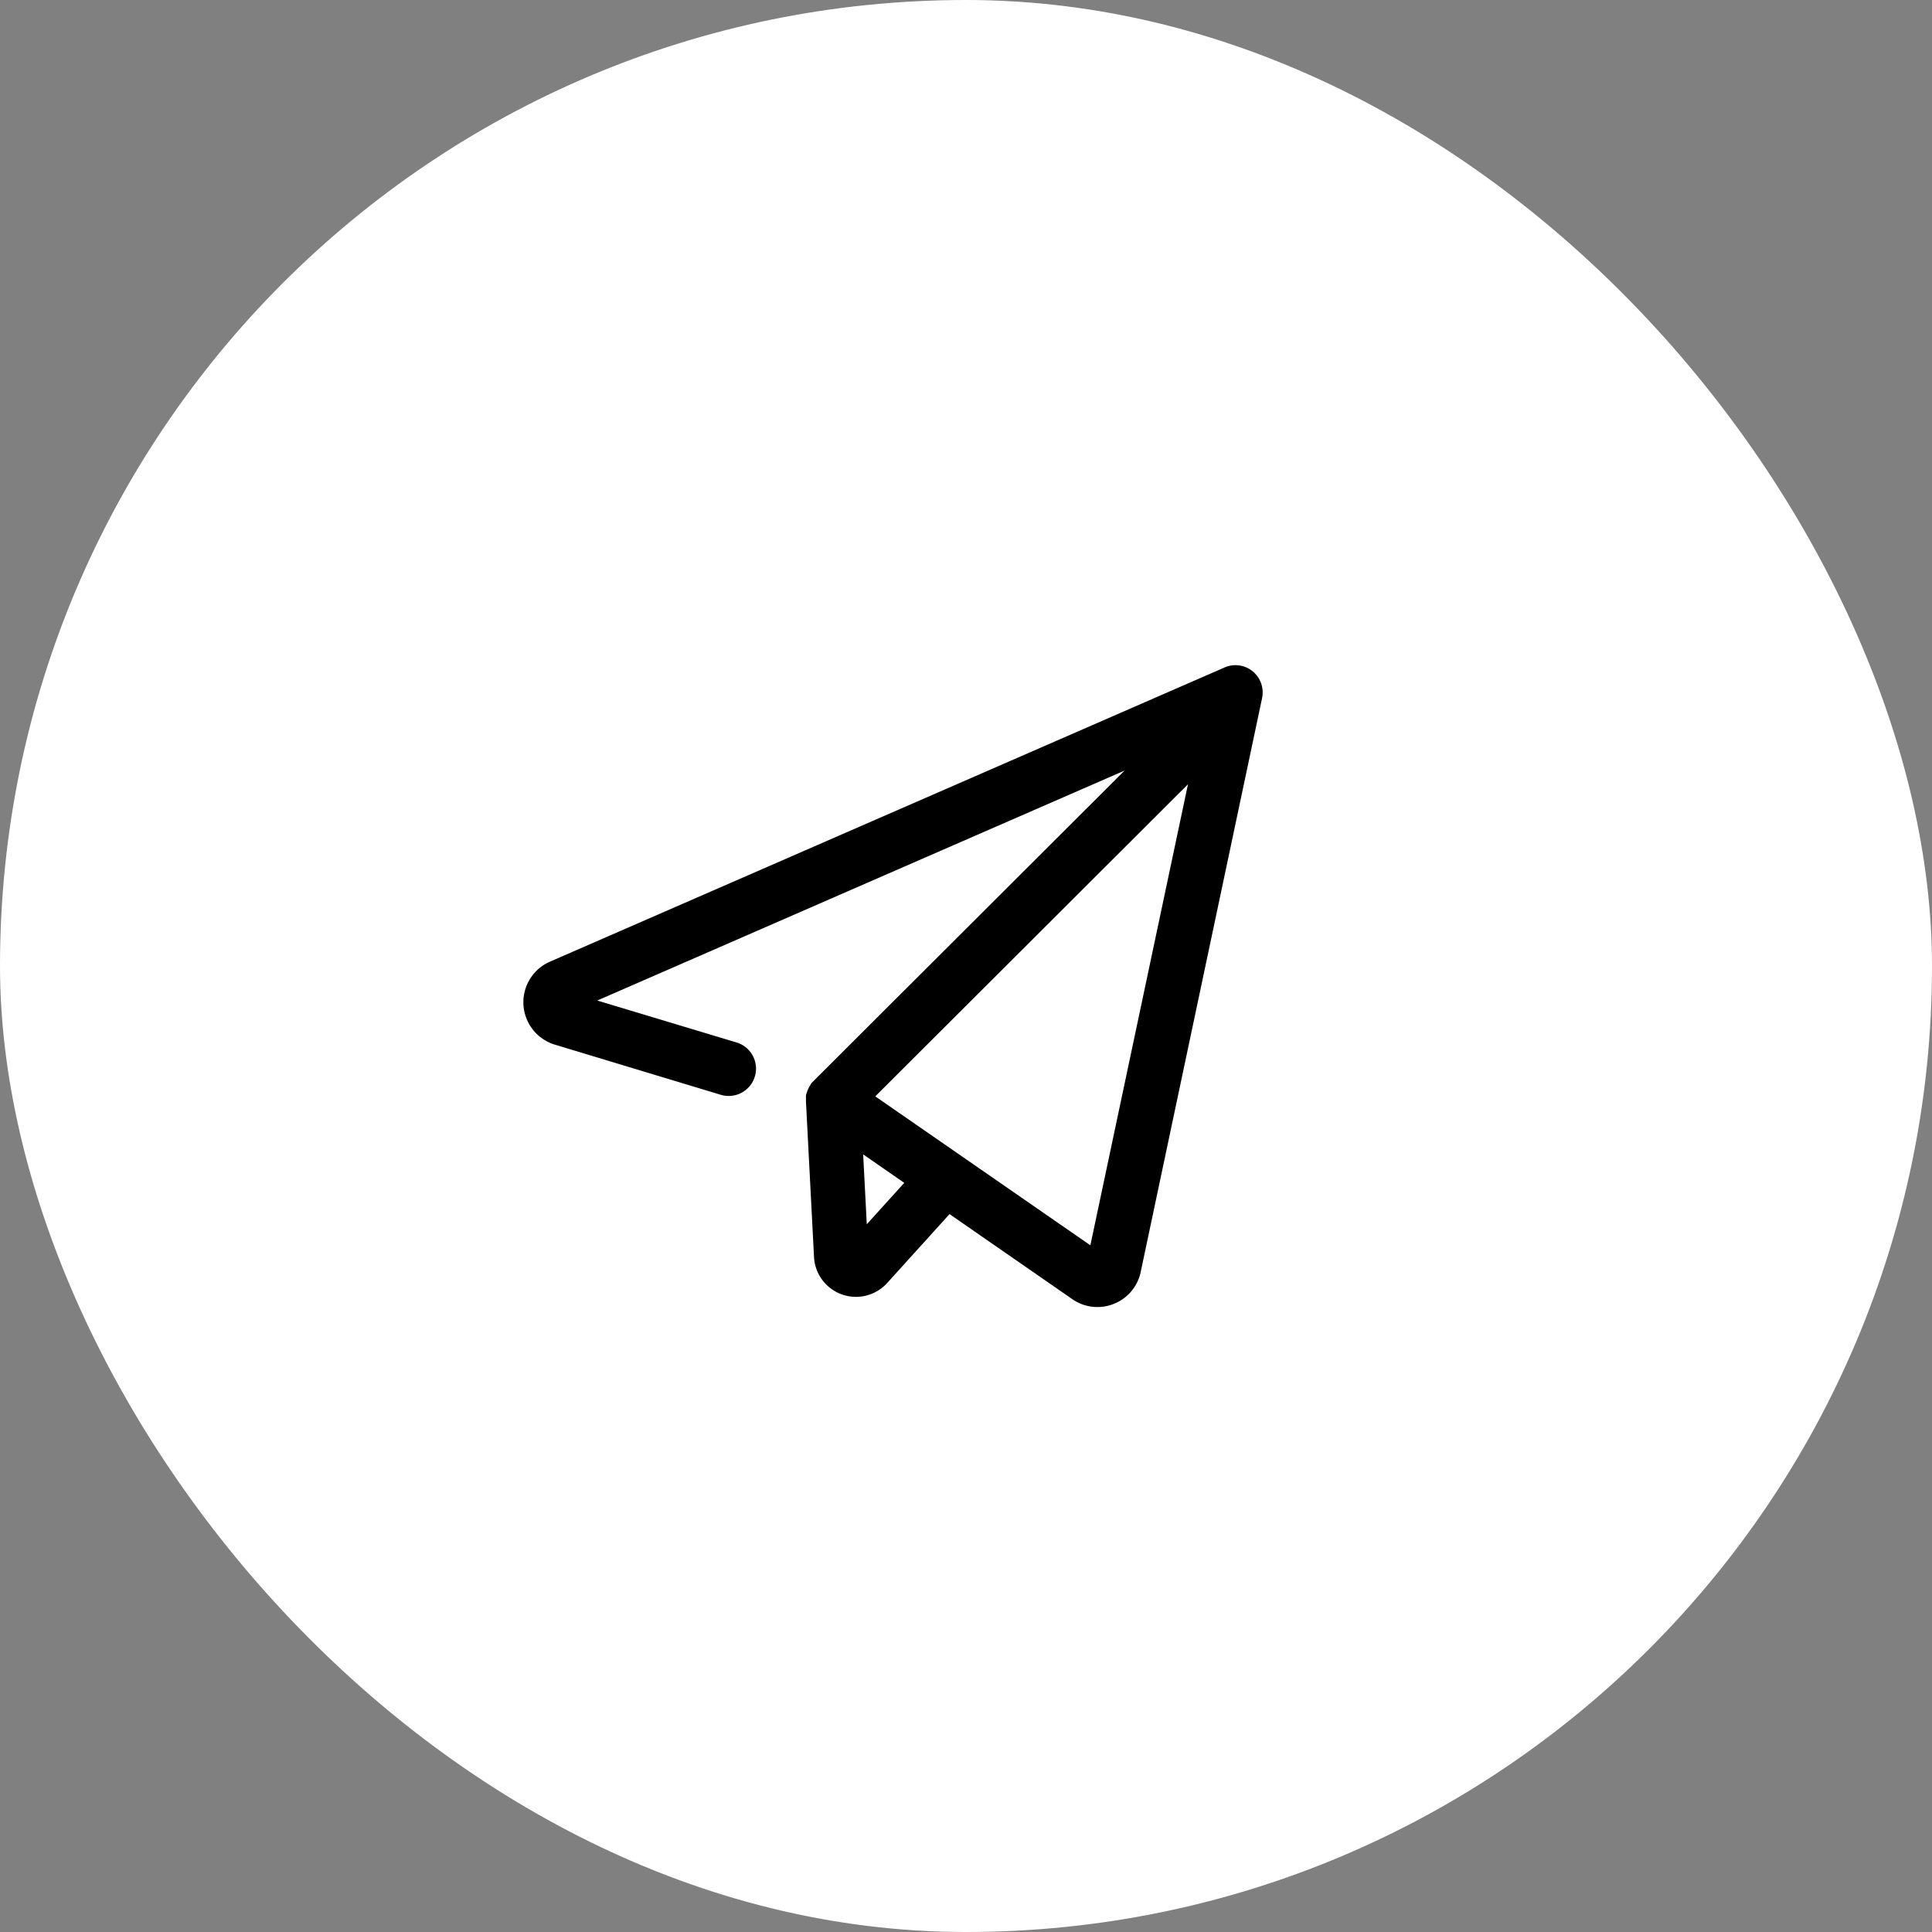
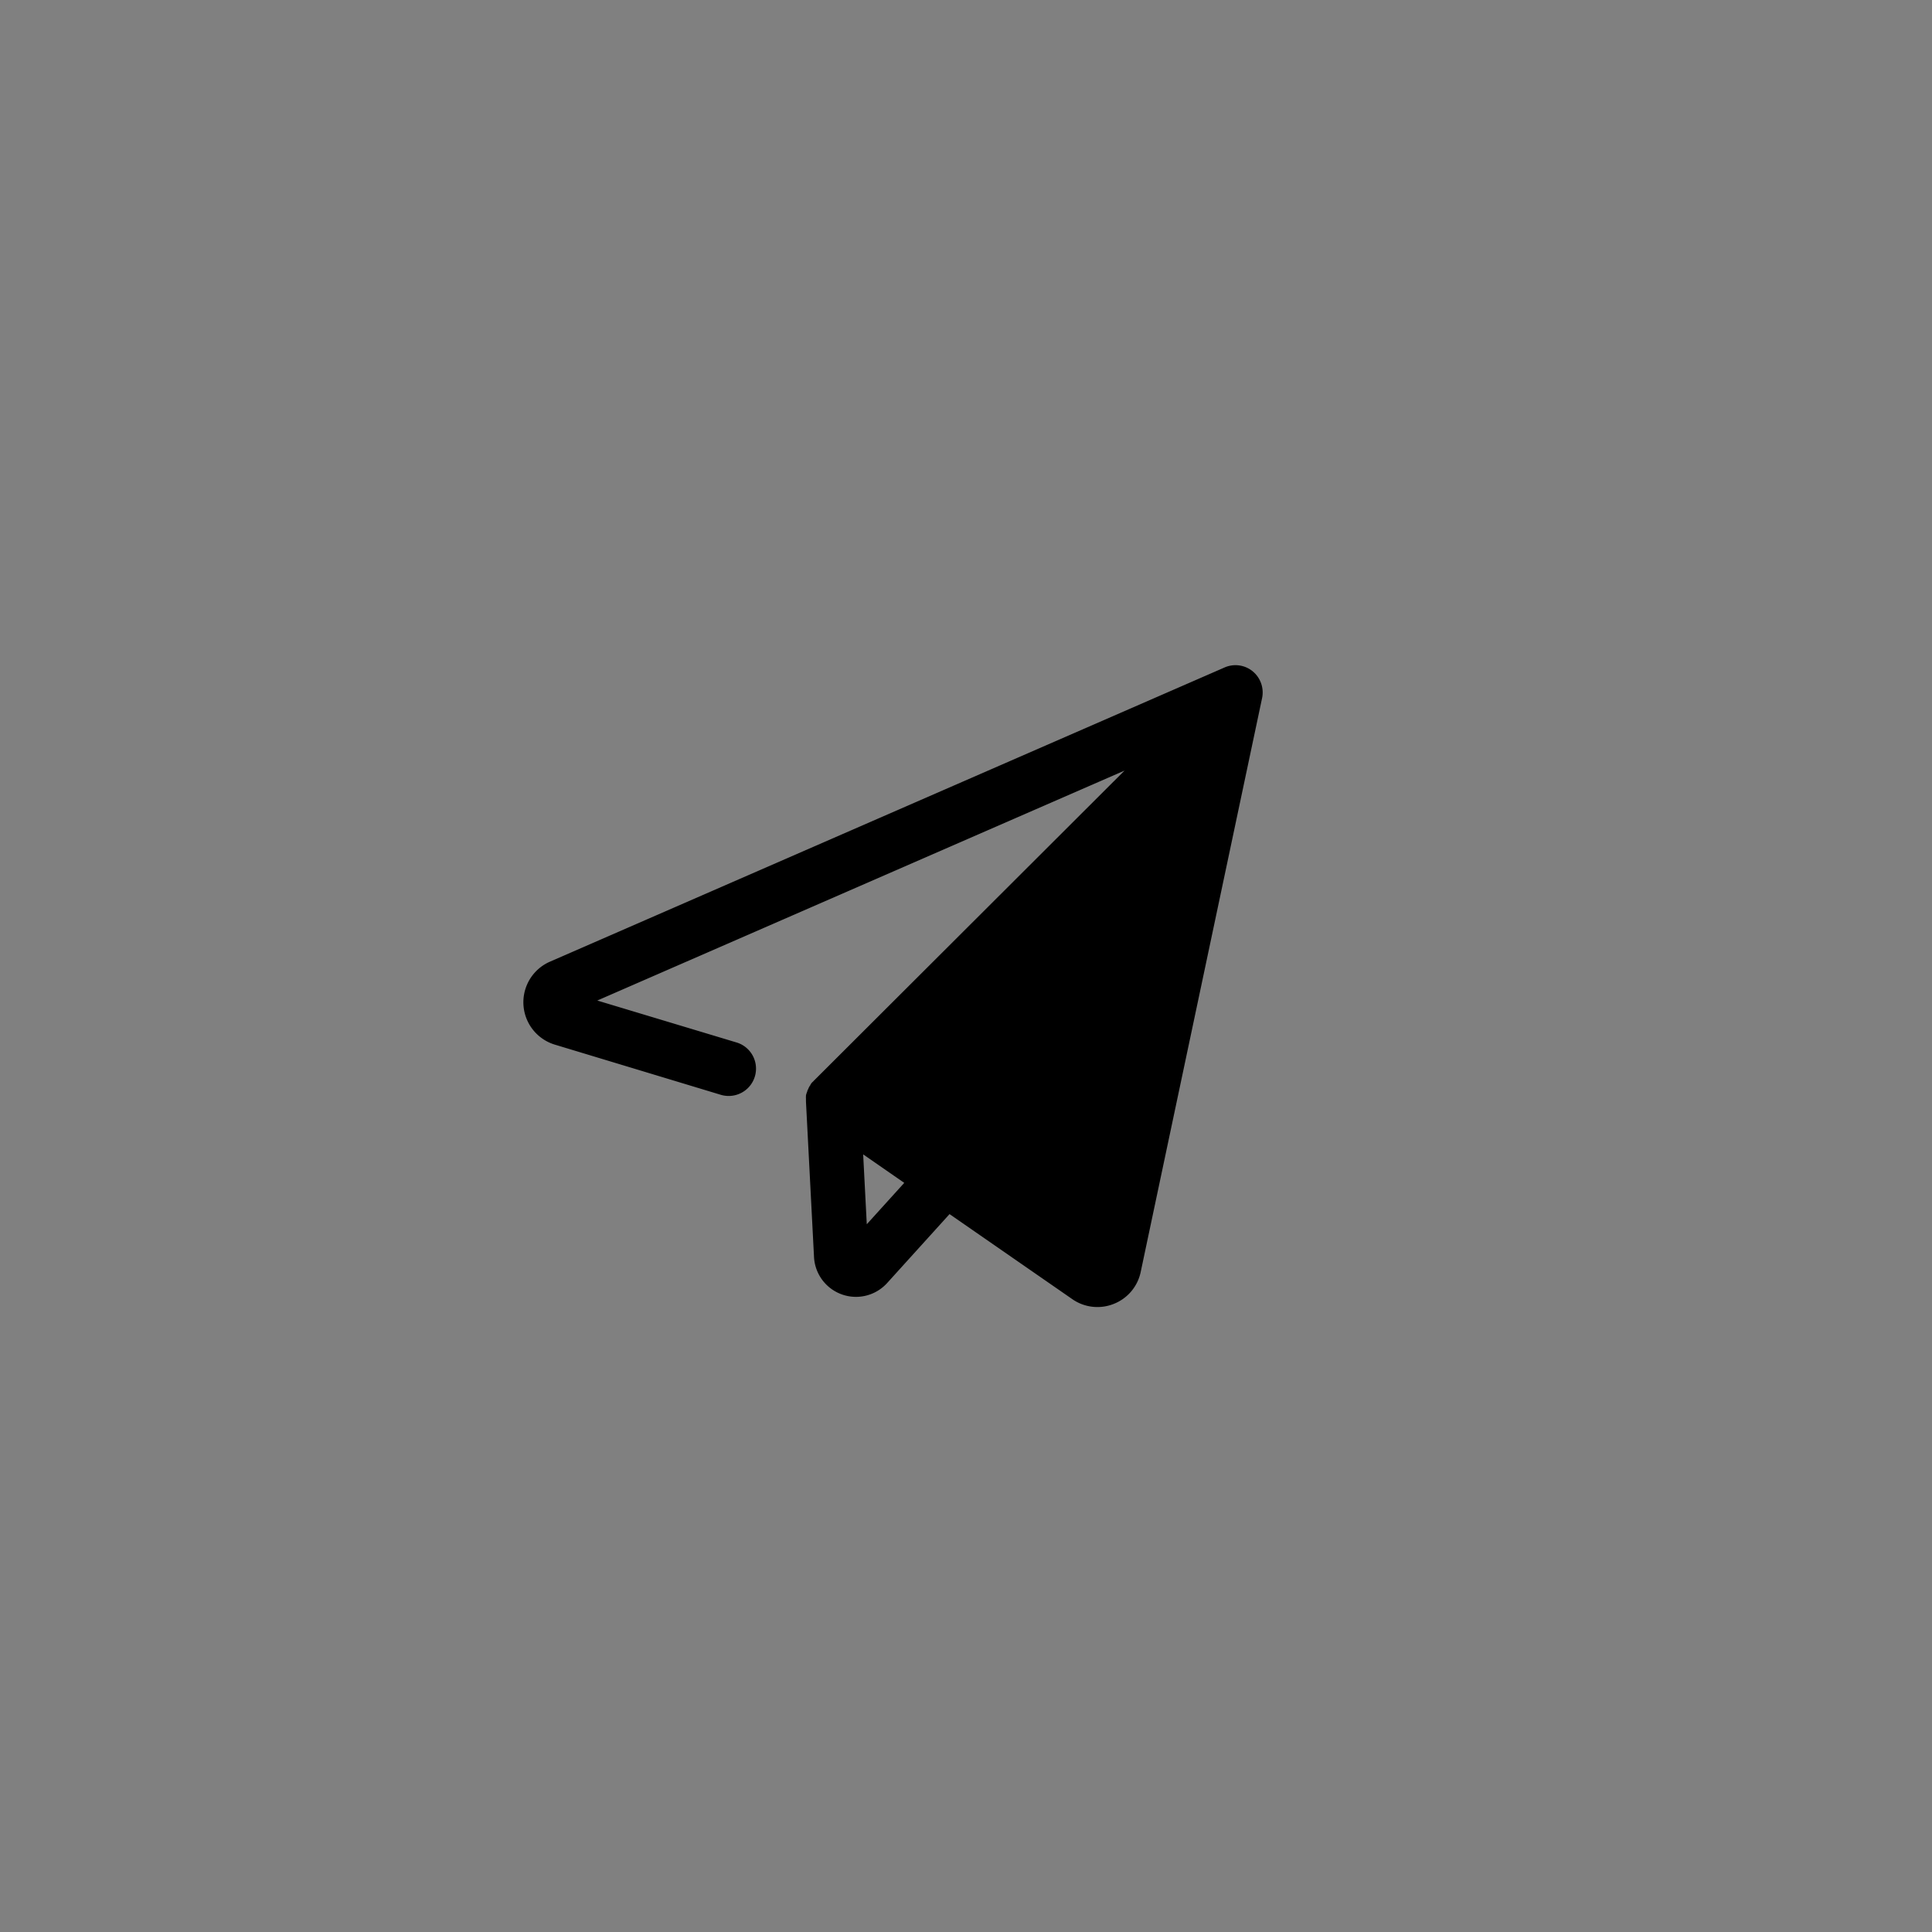
<svg xmlns="http://www.w3.org/2000/svg" width="48" height="48" viewBox="0 0 48 48">
  <rect x="0" y="0" width="48" height="48" fill="#808080" stroke="none" />
  <g id="Group_3" data-name="Group 3" transform="translate(-1763 56)">
-     <rect id="Rectangle_3" data-name="Rectangle 3" width="48" height="48" rx="24" transform="translate(1763 -56)" fill="#fff" />
    <g id="Group_1" data-name="Group 1" transform="translate(1775.996 -39.473)">
-       <path id="Path_8" data-name="Path 8" d="M18.126,32.408a.675.675,0,0,0-.7-.094L.657,39.627A1.1,1.1,0,0,0,.777,41.68l4.135,1.25a.677.677,0,0,0,.392-1.3L1.843,40.588l13.1-5.713L7.217,42.587s-.008.011-.015.015l-.03.03a.114.114,0,0,0-.019.026c0,.008-.011.015-.015.023a.012.012,0,0,0,0,.008c-.008.008-.011.019-.019.026s-.011.023-.019.034-.008.019-.011.026-.011.026-.019.038a.054.054,0,0,0-.008.023c0,.015-.011.026-.015.041s0,.015-.008.023l-.011.045c0,.008,0,.015,0,.023a.183.183,0,0,0,0,.045V43.1l.2,3.86a1.044,1.044,0,0,0,1.819.644l1.548-1.71,3.05,2.113a1.092,1.092,0,0,0,1.032.117,1.091,1.091,0,0,0,.667-.791L18.36,33.075A.681.681,0,0,0,18.126,32.408ZM8.539,46.146l-.09-1.736,1.021.708Zm5.555.523-5.344-3.7,7.769-7.754Z" transform="translate(0 -32.257)" />
+       <path id="Path_8" data-name="Path 8" d="M18.126,32.408a.675.675,0,0,0-.7-.094L.657,39.627A1.1,1.1,0,0,0,.777,41.68l4.135,1.25a.677.677,0,0,0,.392-1.3L1.843,40.588l13.1-5.713L7.217,42.587s-.008.011-.015.015l-.03.03a.114.114,0,0,0-.019.026c0,.008-.011.015-.015.023a.012.012,0,0,0,0,.008c-.008.008-.011.019-.019.026s-.011.023-.019.034-.008.019-.011.026-.011.026-.019.038a.054.054,0,0,0-.008.023c0,.015-.011.026-.015.041s0,.015-.008.023l-.011.045c0,.008,0,.015,0,.023a.183.183,0,0,0,0,.045V43.1l.2,3.86a1.044,1.044,0,0,0,1.819.644l1.548-1.71,3.05,2.113a1.092,1.092,0,0,0,1.032.117,1.091,1.091,0,0,0,.667-.791L18.36,33.075A.681.681,0,0,0,18.126,32.408ZM8.539,46.146l-.09-1.736,1.021.708ZZ" transform="translate(0 -32.257)" />
    </g>
  </g>
</svg>